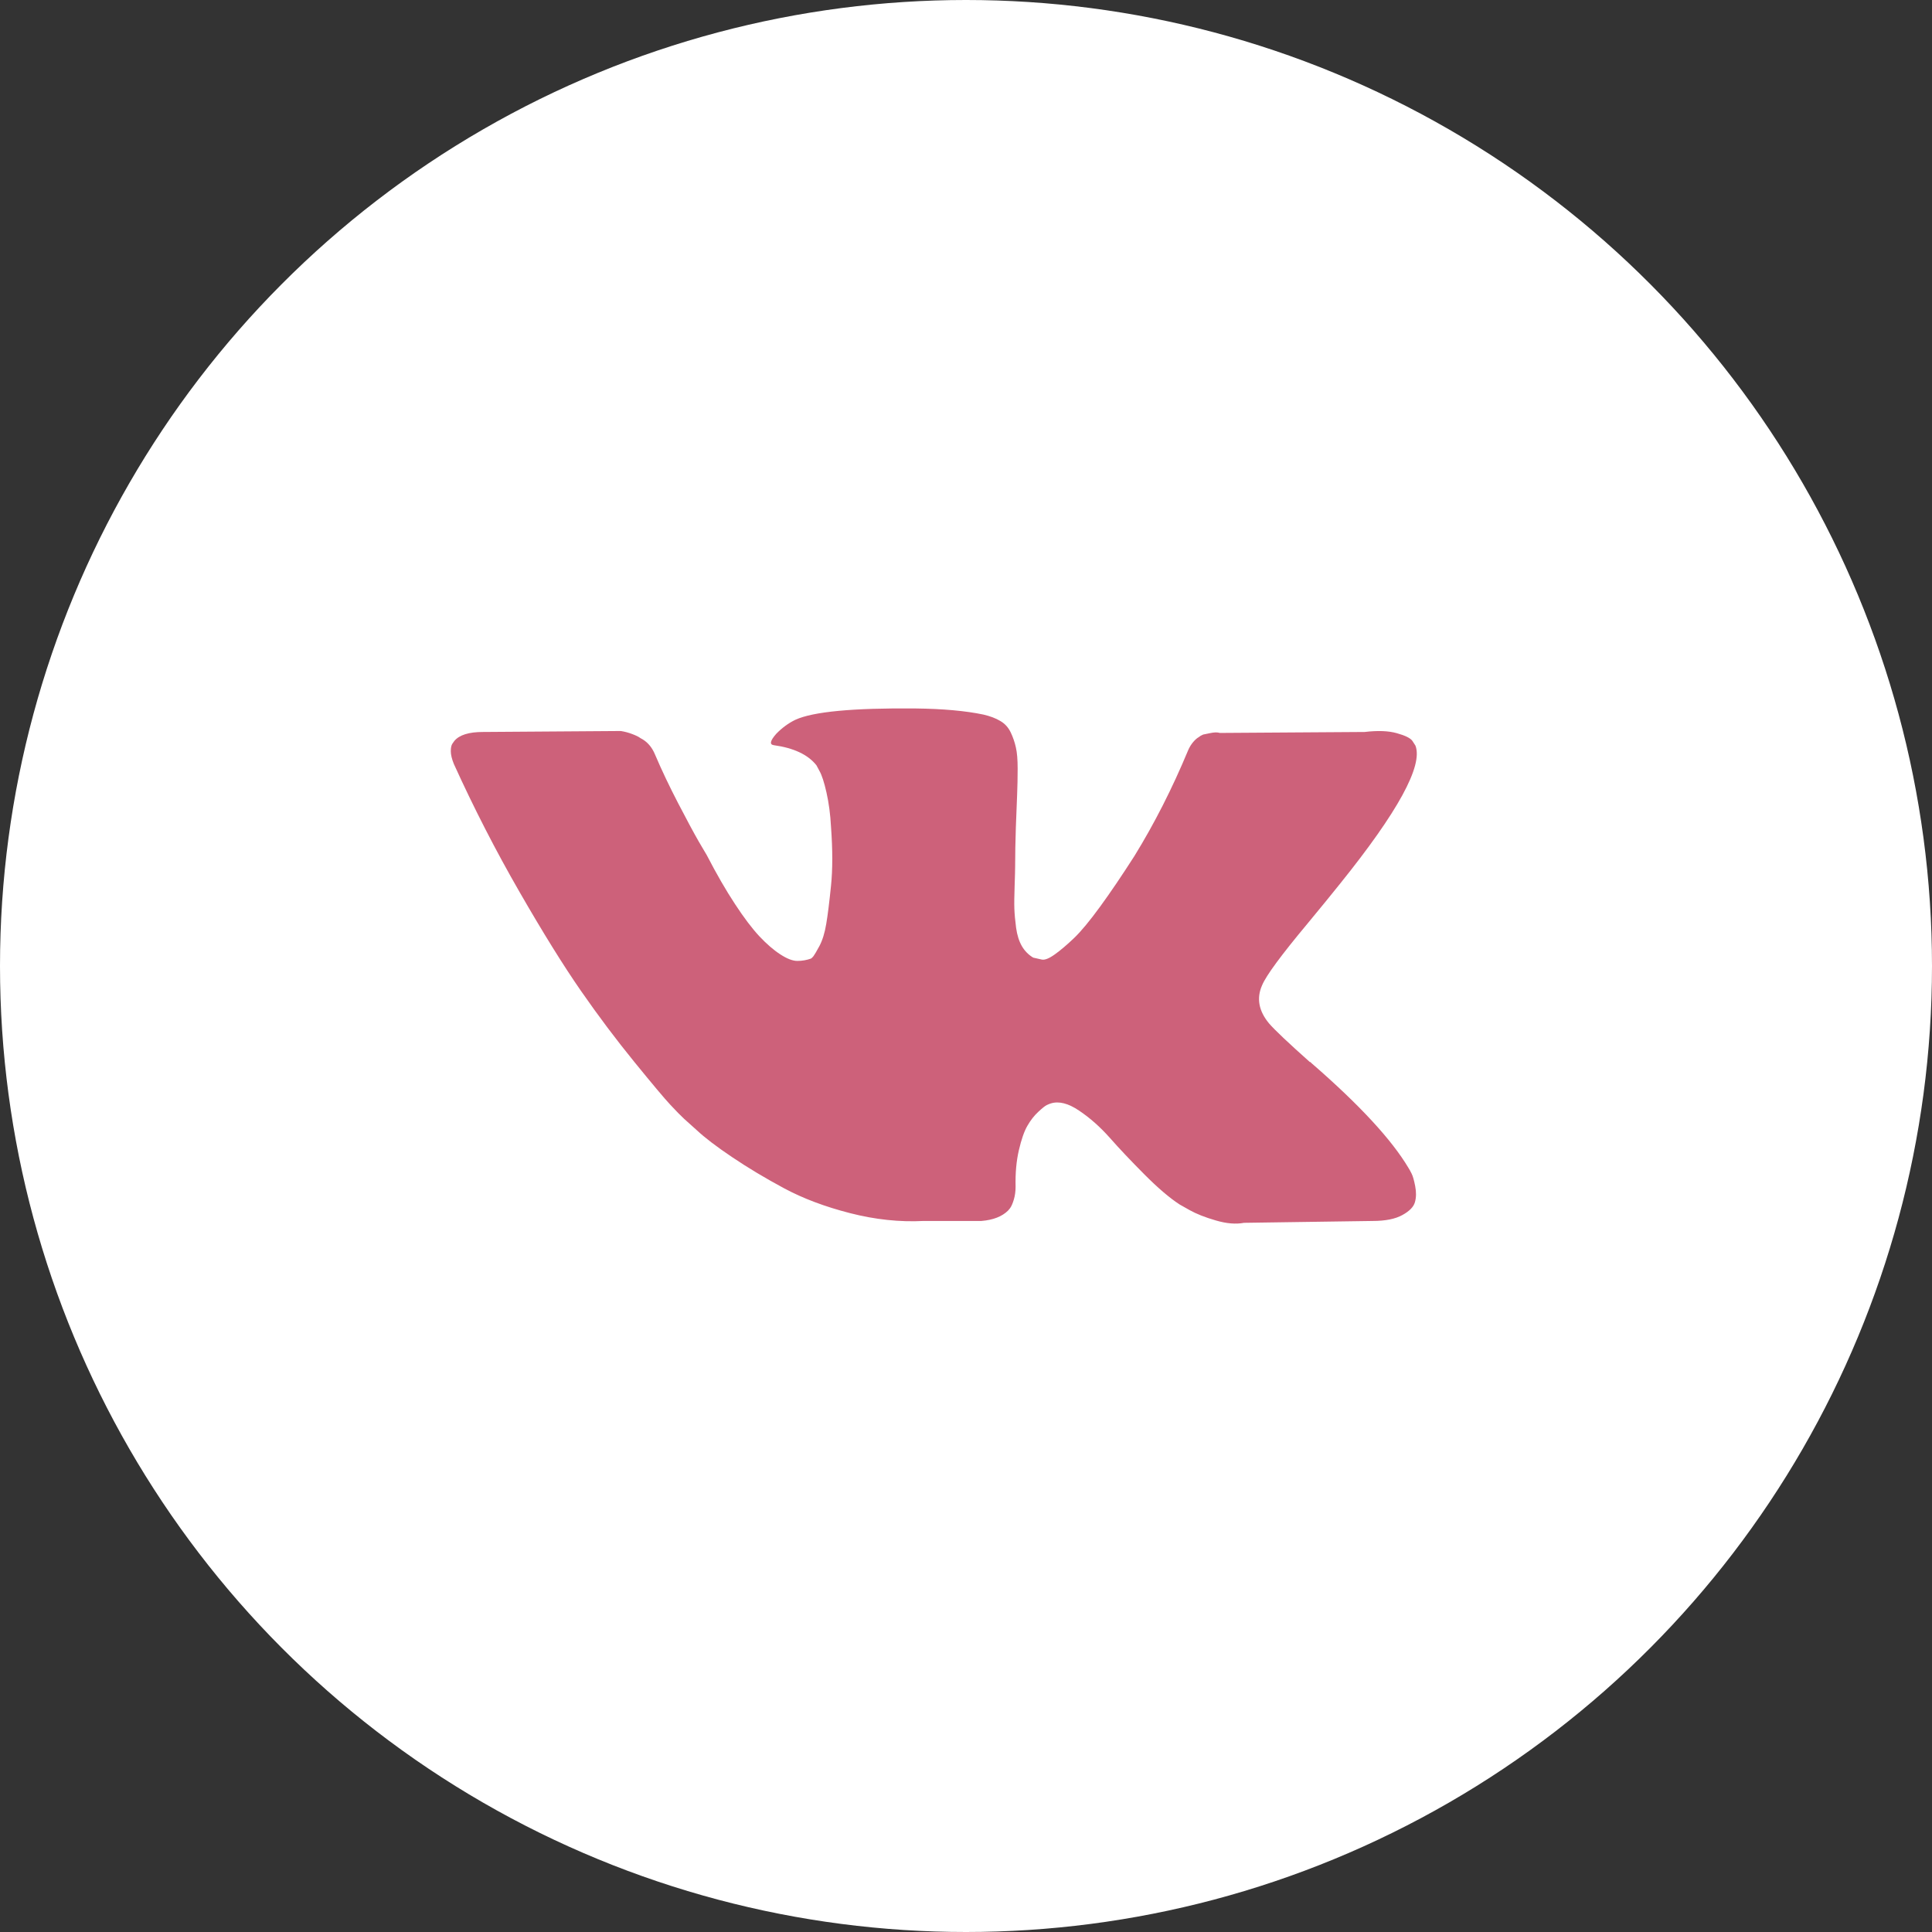
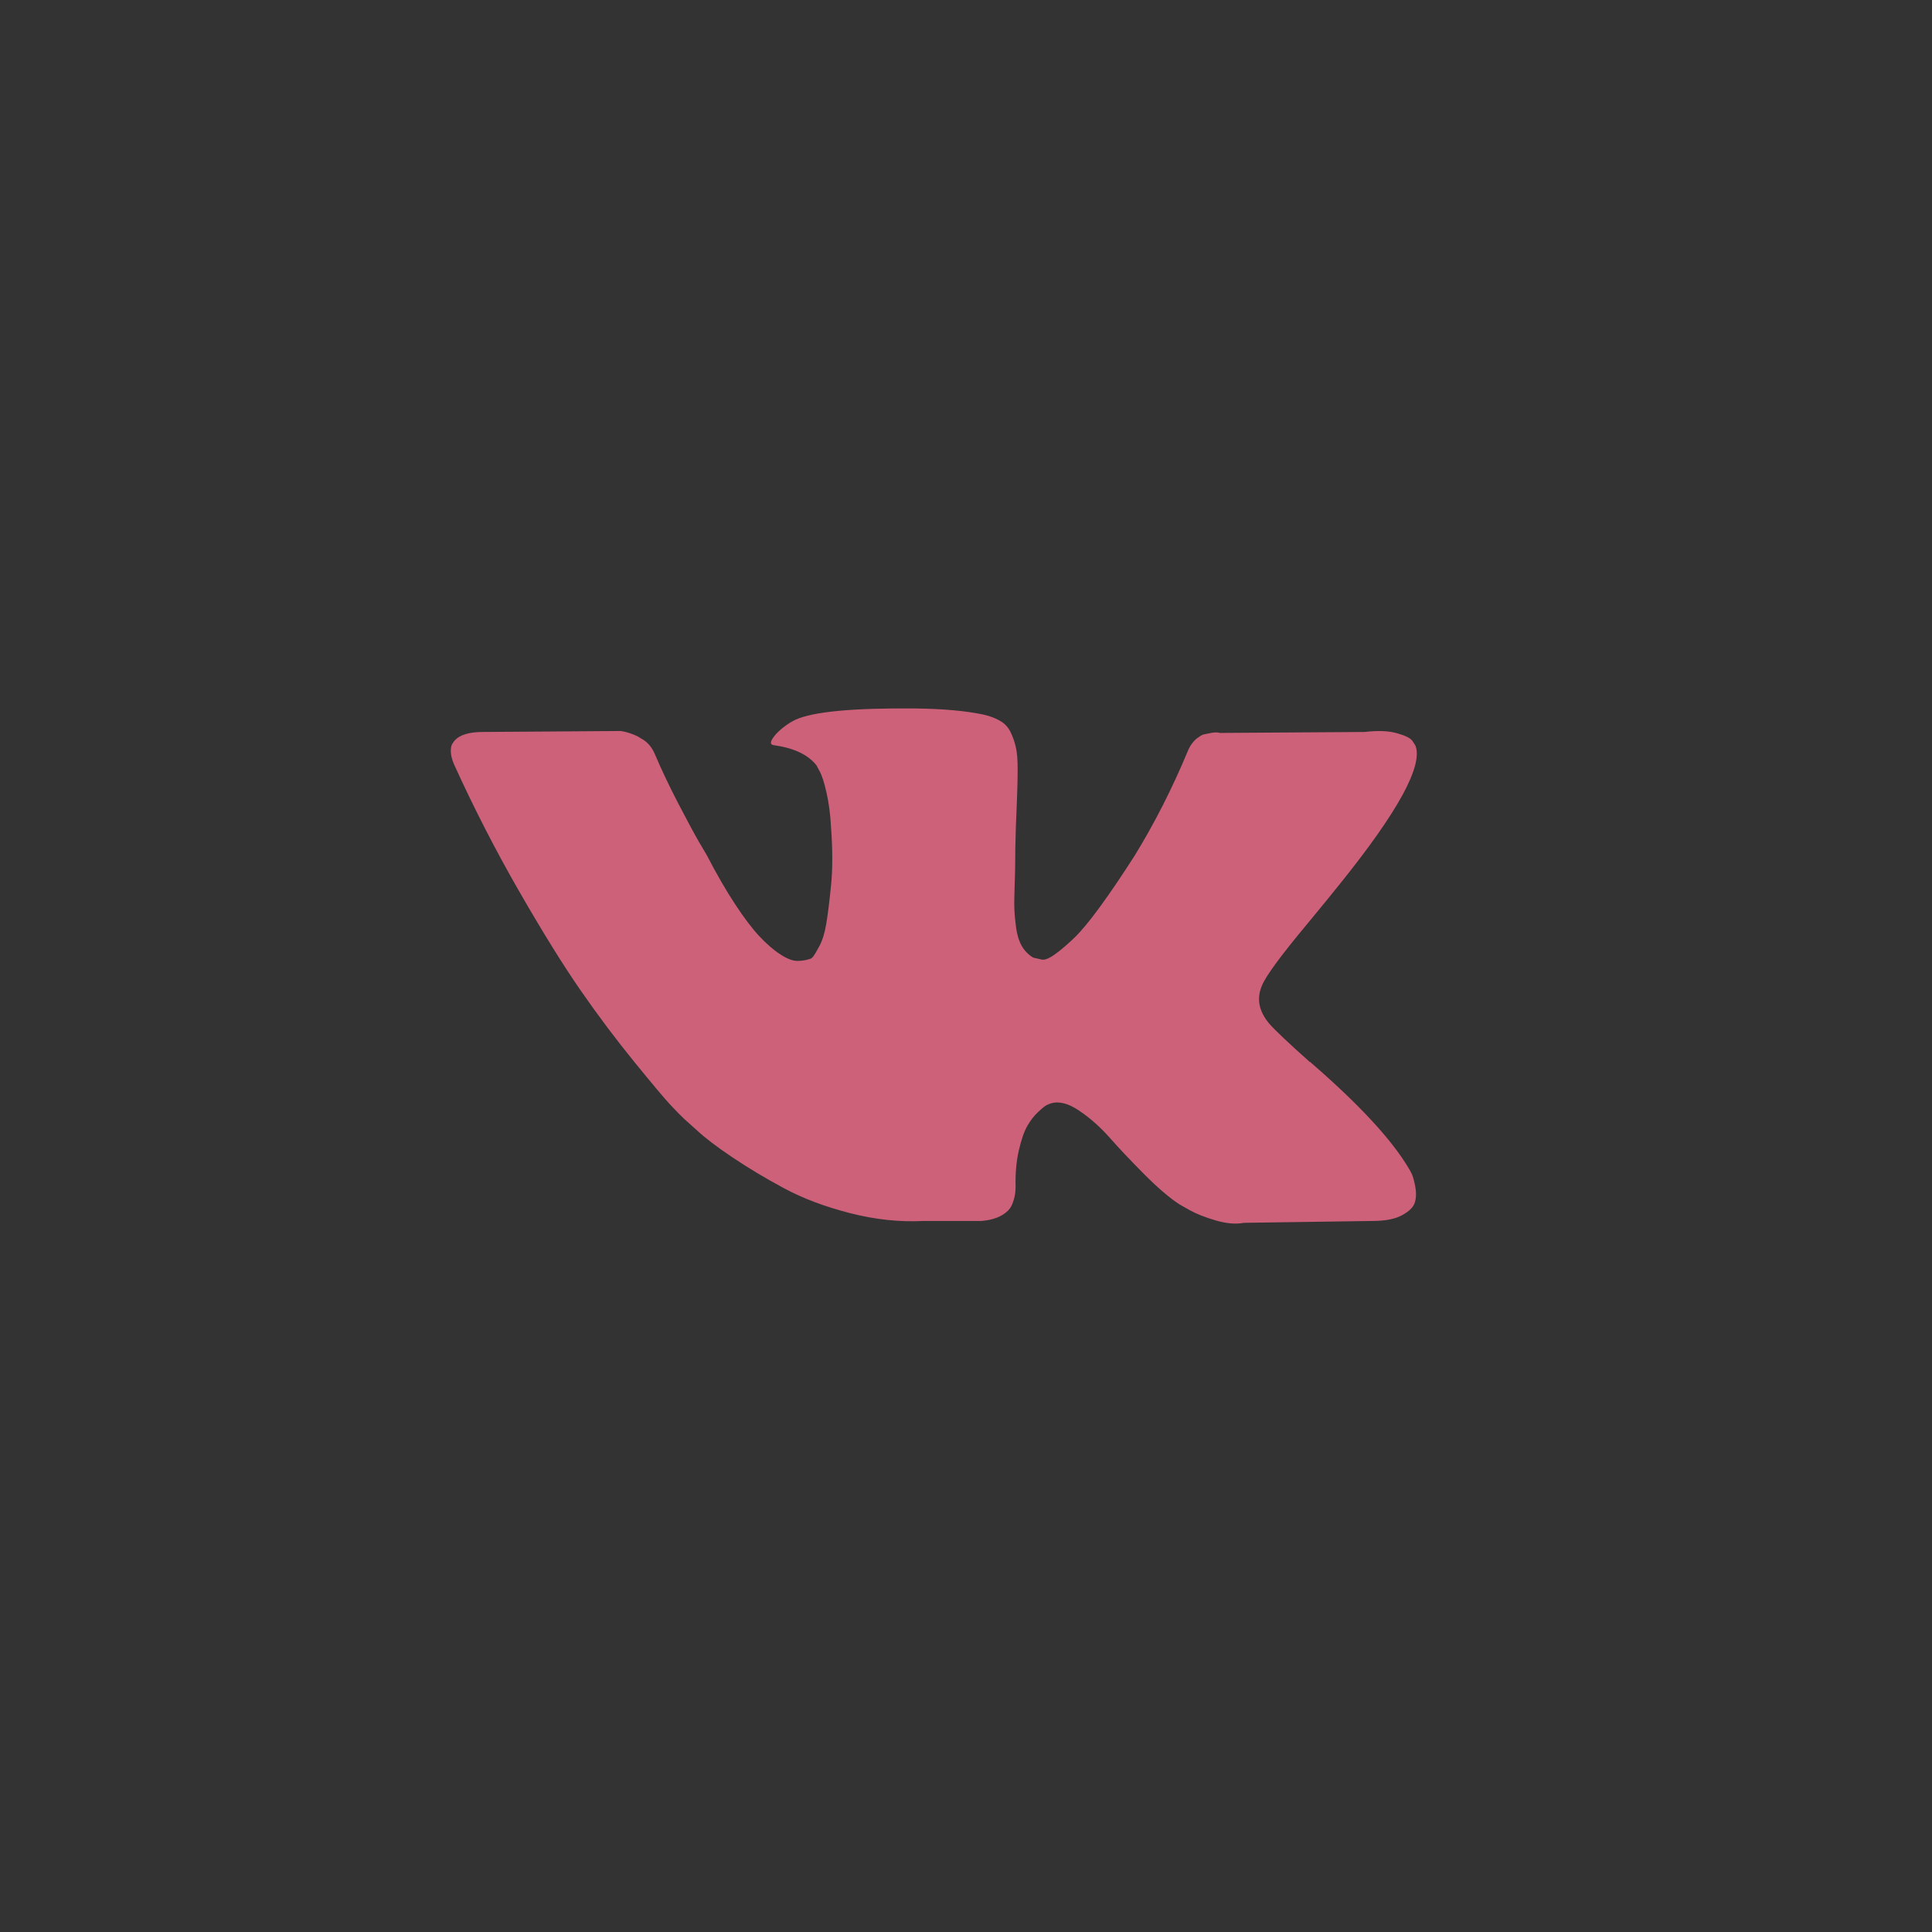
<svg xmlns="http://www.w3.org/2000/svg" width="30" height="30" viewBox="0 0 30 30" fill="none">
  <rect x="0" y="0" width="30" height="30" fill="#333333" stroke="none" />
-   <circle cx="15" cy="15" r="14.262" fill="white" stroke="white" stroke-width="1.476" />
  <path d="M21.92 18.225C21.902 18.188 21.885 18.158 21.87 18.134C21.609 17.696 21.112 17.158 20.378 16.52L20.362 16.506L20.355 16.498L20.347 16.491H20.339C20.006 16.194 19.795 15.995 19.706 15.892C19.545 15.698 19.509 15.501 19.597 15.301C19.659 15.15 19.894 14.832 20.3 14.345C20.513 14.087 20.683 13.88 20.807 13.724C21.708 12.605 22.099 11.889 21.979 11.578L21.932 11.505C21.901 11.461 21.82 11.421 21.69 11.385C21.56 11.348 21.393 11.342 21.19 11.366L18.941 11.381C18.905 11.369 18.853 11.37 18.785 11.385C18.717 11.399 18.683 11.406 18.683 11.406L18.644 11.425L18.613 11.447C18.587 11.461 18.558 11.487 18.527 11.523C18.496 11.56 18.47 11.602 18.449 11.651C18.204 12.24 17.926 12.788 17.614 13.294C17.421 13.595 17.244 13.857 17.082 14.079C16.921 14.3 16.786 14.463 16.676 14.568C16.567 14.672 16.468 14.756 16.38 14.819C16.291 14.883 16.223 14.91 16.177 14.9C16.13 14.89 16.086 14.88 16.044 14.87C15.971 14.827 15.912 14.767 15.868 14.692C15.824 14.616 15.794 14.521 15.778 14.407C15.763 14.293 15.754 14.194 15.751 14.111C15.748 14.029 15.75 13.912 15.755 13.761C15.76 13.61 15.763 13.508 15.763 13.454C15.763 13.269 15.767 13.068 15.774 12.852C15.782 12.635 15.789 12.464 15.794 12.337C15.799 12.211 15.802 12.077 15.802 11.936C15.802 11.794 15.793 11.684 15.774 11.604C15.756 11.523 15.729 11.445 15.693 11.37C15.656 11.294 15.603 11.236 15.532 11.195C15.462 11.153 15.375 11.12 15.271 11.096C14.995 11.038 14.643 11.006 14.216 11.001C13.248 10.992 12.626 11.05 12.35 11.177C12.241 11.23 12.142 11.303 12.053 11.395C11.959 11.502 11.946 11.561 12.014 11.571C12.326 11.614 12.548 11.719 12.678 11.884L12.725 11.972C12.761 12.035 12.798 12.147 12.834 12.308C12.87 12.469 12.894 12.646 12.904 12.841C12.93 13.196 12.93 13.5 12.904 13.753C12.878 14.007 12.854 14.204 12.83 14.345C12.807 14.486 12.771 14.6 12.725 14.688C12.678 14.775 12.646 14.829 12.631 14.848C12.615 14.868 12.602 14.88 12.592 14.885C12.524 14.909 12.454 14.921 12.381 14.921C12.308 14.921 12.22 14.887 12.116 14.819C12.011 14.751 11.903 14.657 11.791 14.538C11.68 14.419 11.553 14.252 11.413 14.038C11.272 13.824 11.126 13.571 10.975 13.279L10.85 13.067C10.772 12.931 10.665 12.732 10.53 12.472C10.395 12.212 10.275 11.96 10.171 11.716C10.129 11.614 10.067 11.536 9.983 11.483L9.944 11.461C9.918 11.441 9.877 11.421 9.819 11.399C9.762 11.377 9.702 11.361 9.64 11.351L7.5 11.366C7.281 11.366 7.133 11.412 7.055 11.505L7.024 11.549C7.008 11.573 7 11.612 7 11.665C7 11.719 7.016 11.785 7.047 11.862C7.359 12.549 7.699 13.211 8.066 13.848C8.433 14.486 8.752 14.999 9.023 15.389C9.293 15.778 9.569 16.145 9.851 16.491C10.132 16.836 10.318 17.058 10.409 17.155C10.5 17.253 10.572 17.326 10.624 17.374L10.819 17.549C10.944 17.666 11.127 17.806 11.37 17.969C11.612 18.132 11.88 18.293 12.174 18.451C12.468 18.609 12.81 18.738 13.201 18.838C13.591 18.938 13.972 18.978 14.341 18.959H15.239C15.422 18.944 15.56 18.89 15.653 18.798L15.684 18.761C15.705 18.732 15.725 18.687 15.743 18.626C15.761 18.566 15.77 18.498 15.77 18.426C15.765 18.216 15.782 18.028 15.821 17.86C15.86 17.692 15.904 17.566 15.954 17.48C16.003 17.395 16.059 17.323 16.122 17.265C16.184 17.207 16.229 17.171 16.255 17.159C16.281 17.147 16.301 17.139 16.317 17.134C16.442 17.095 16.589 17.132 16.758 17.247C16.928 17.361 17.086 17.502 17.235 17.67C17.383 17.838 17.562 18.027 17.77 18.236C17.978 18.445 18.16 18.601 18.317 18.703L18.473 18.791C18.577 18.849 18.712 18.903 18.879 18.951C19.045 19 19.191 19.012 19.316 18.988L21.315 18.959C21.513 18.959 21.667 18.928 21.776 18.867C21.886 18.807 21.951 18.74 21.971 18.667C21.992 18.594 21.993 18.511 21.975 18.418C21.957 18.326 21.939 18.262 21.92 18.225Z" fill="#CD617A" />
</svg>